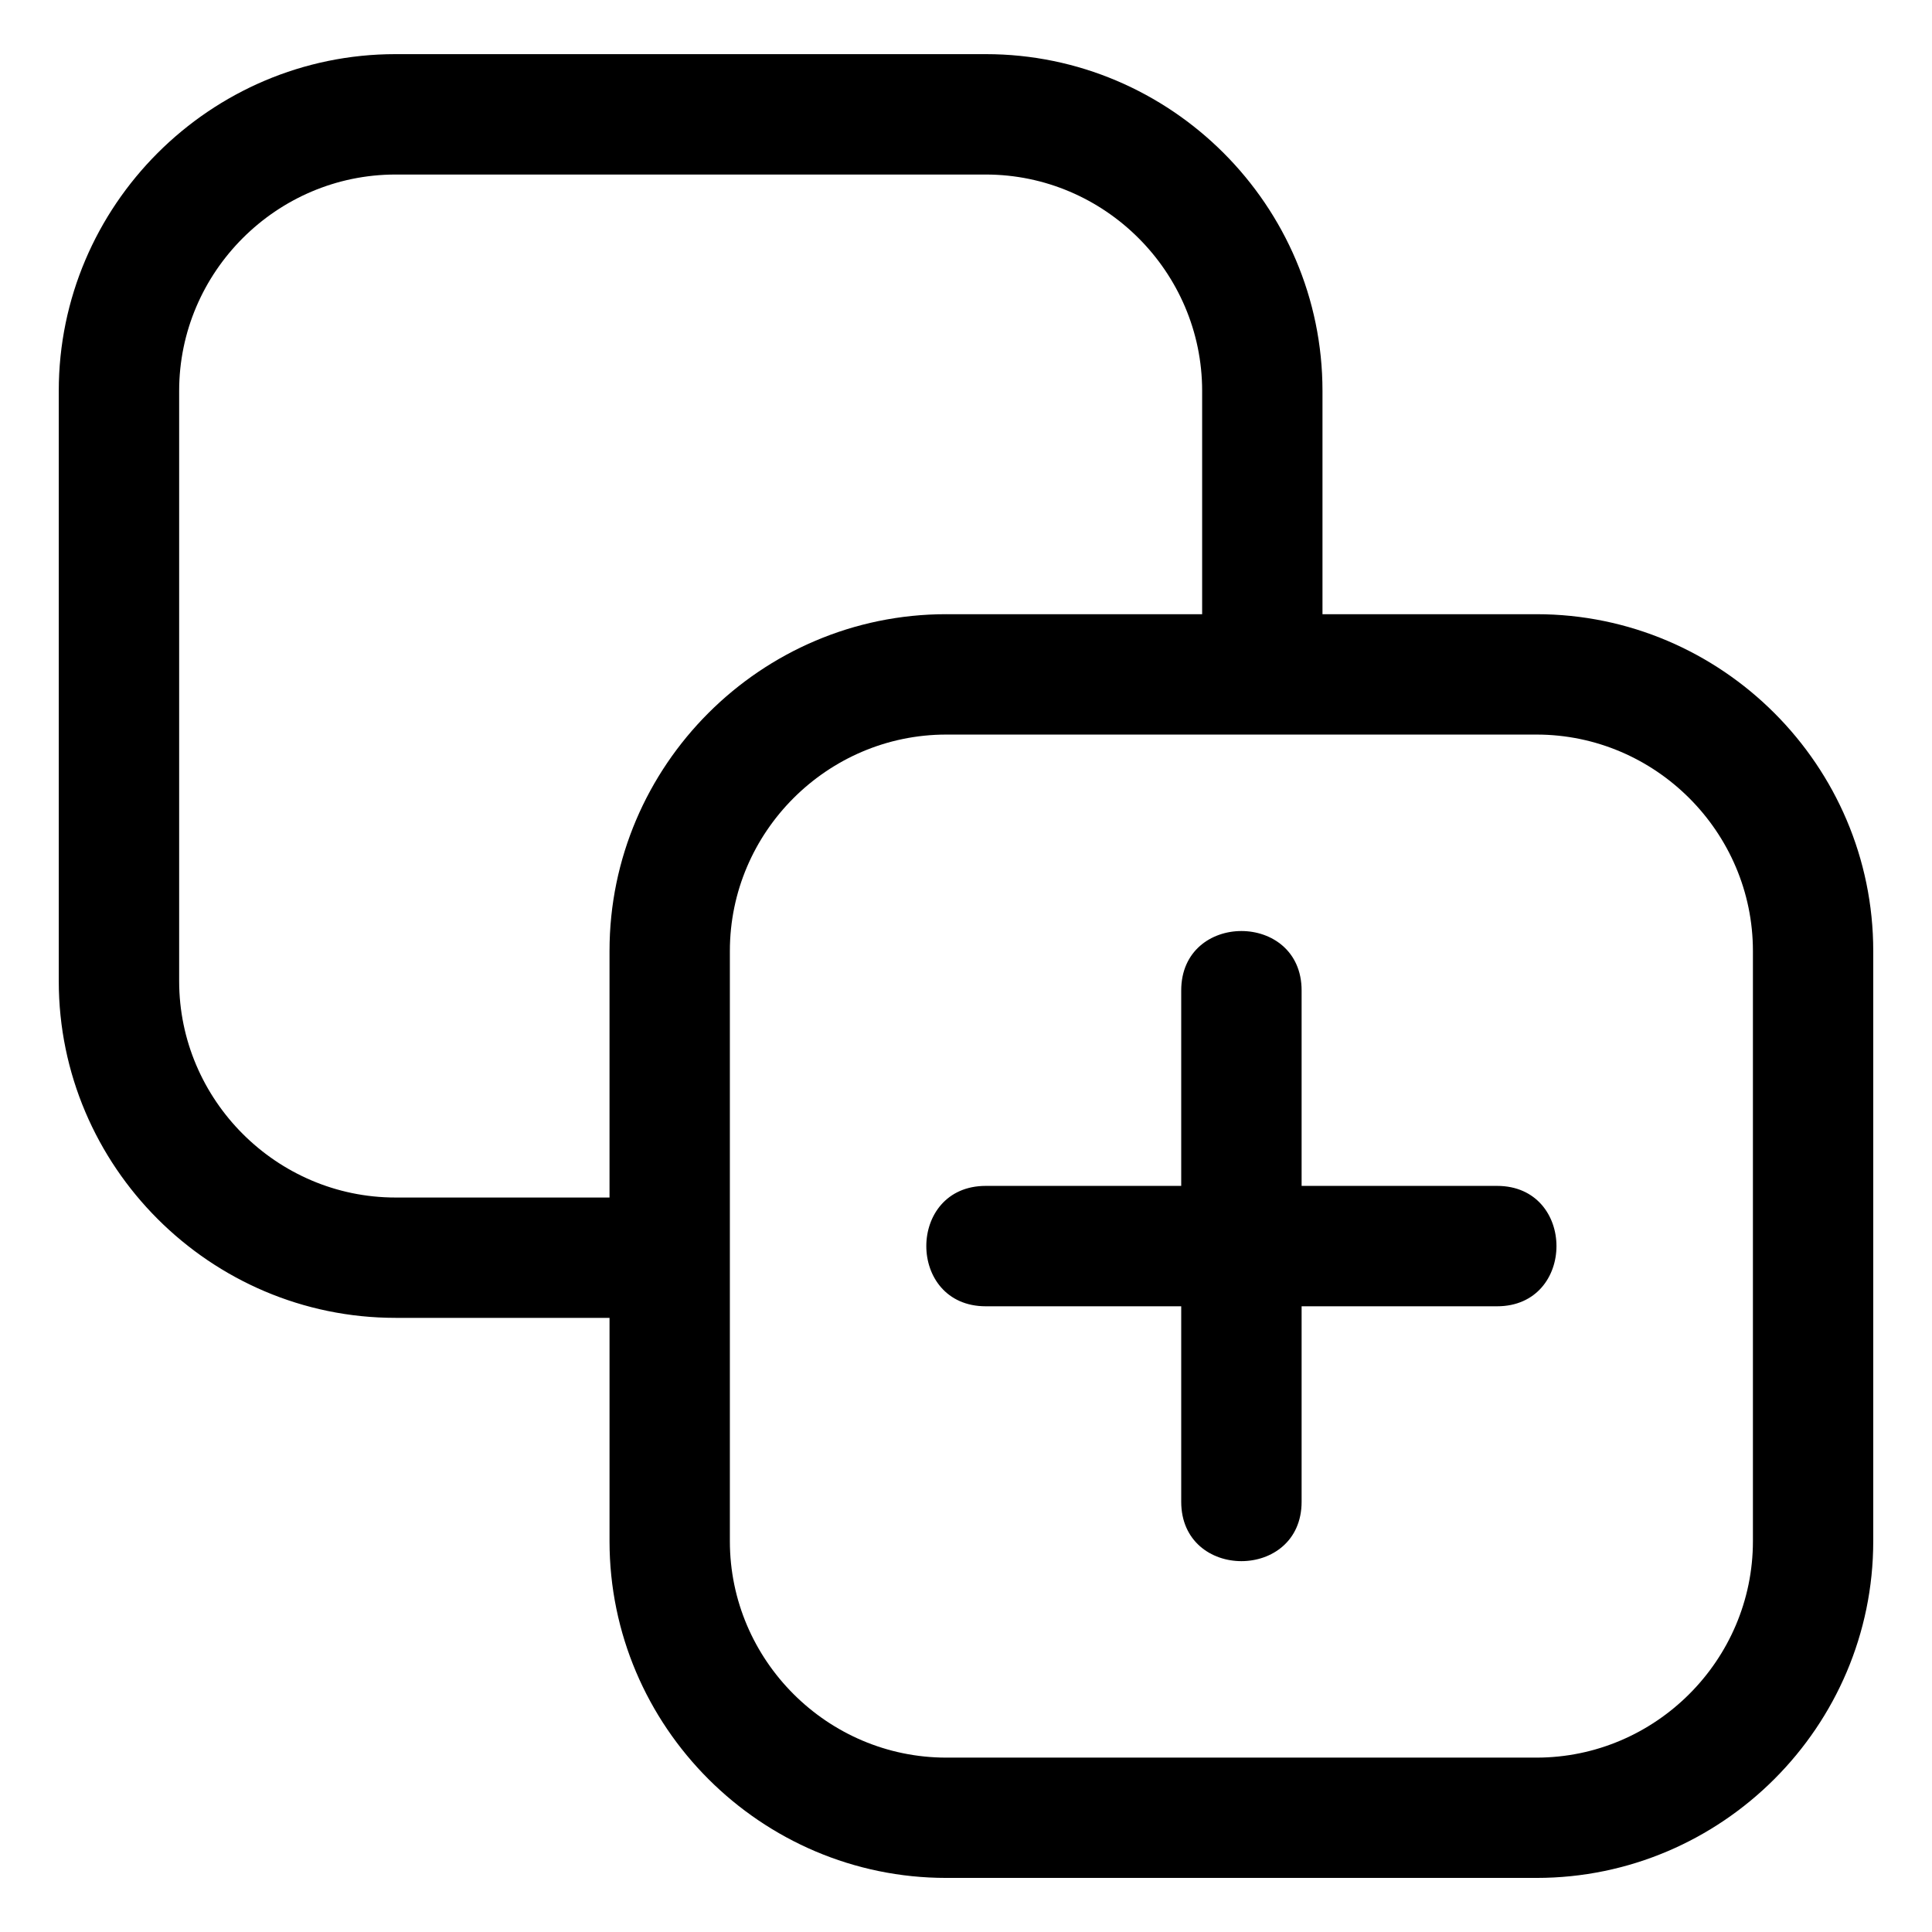
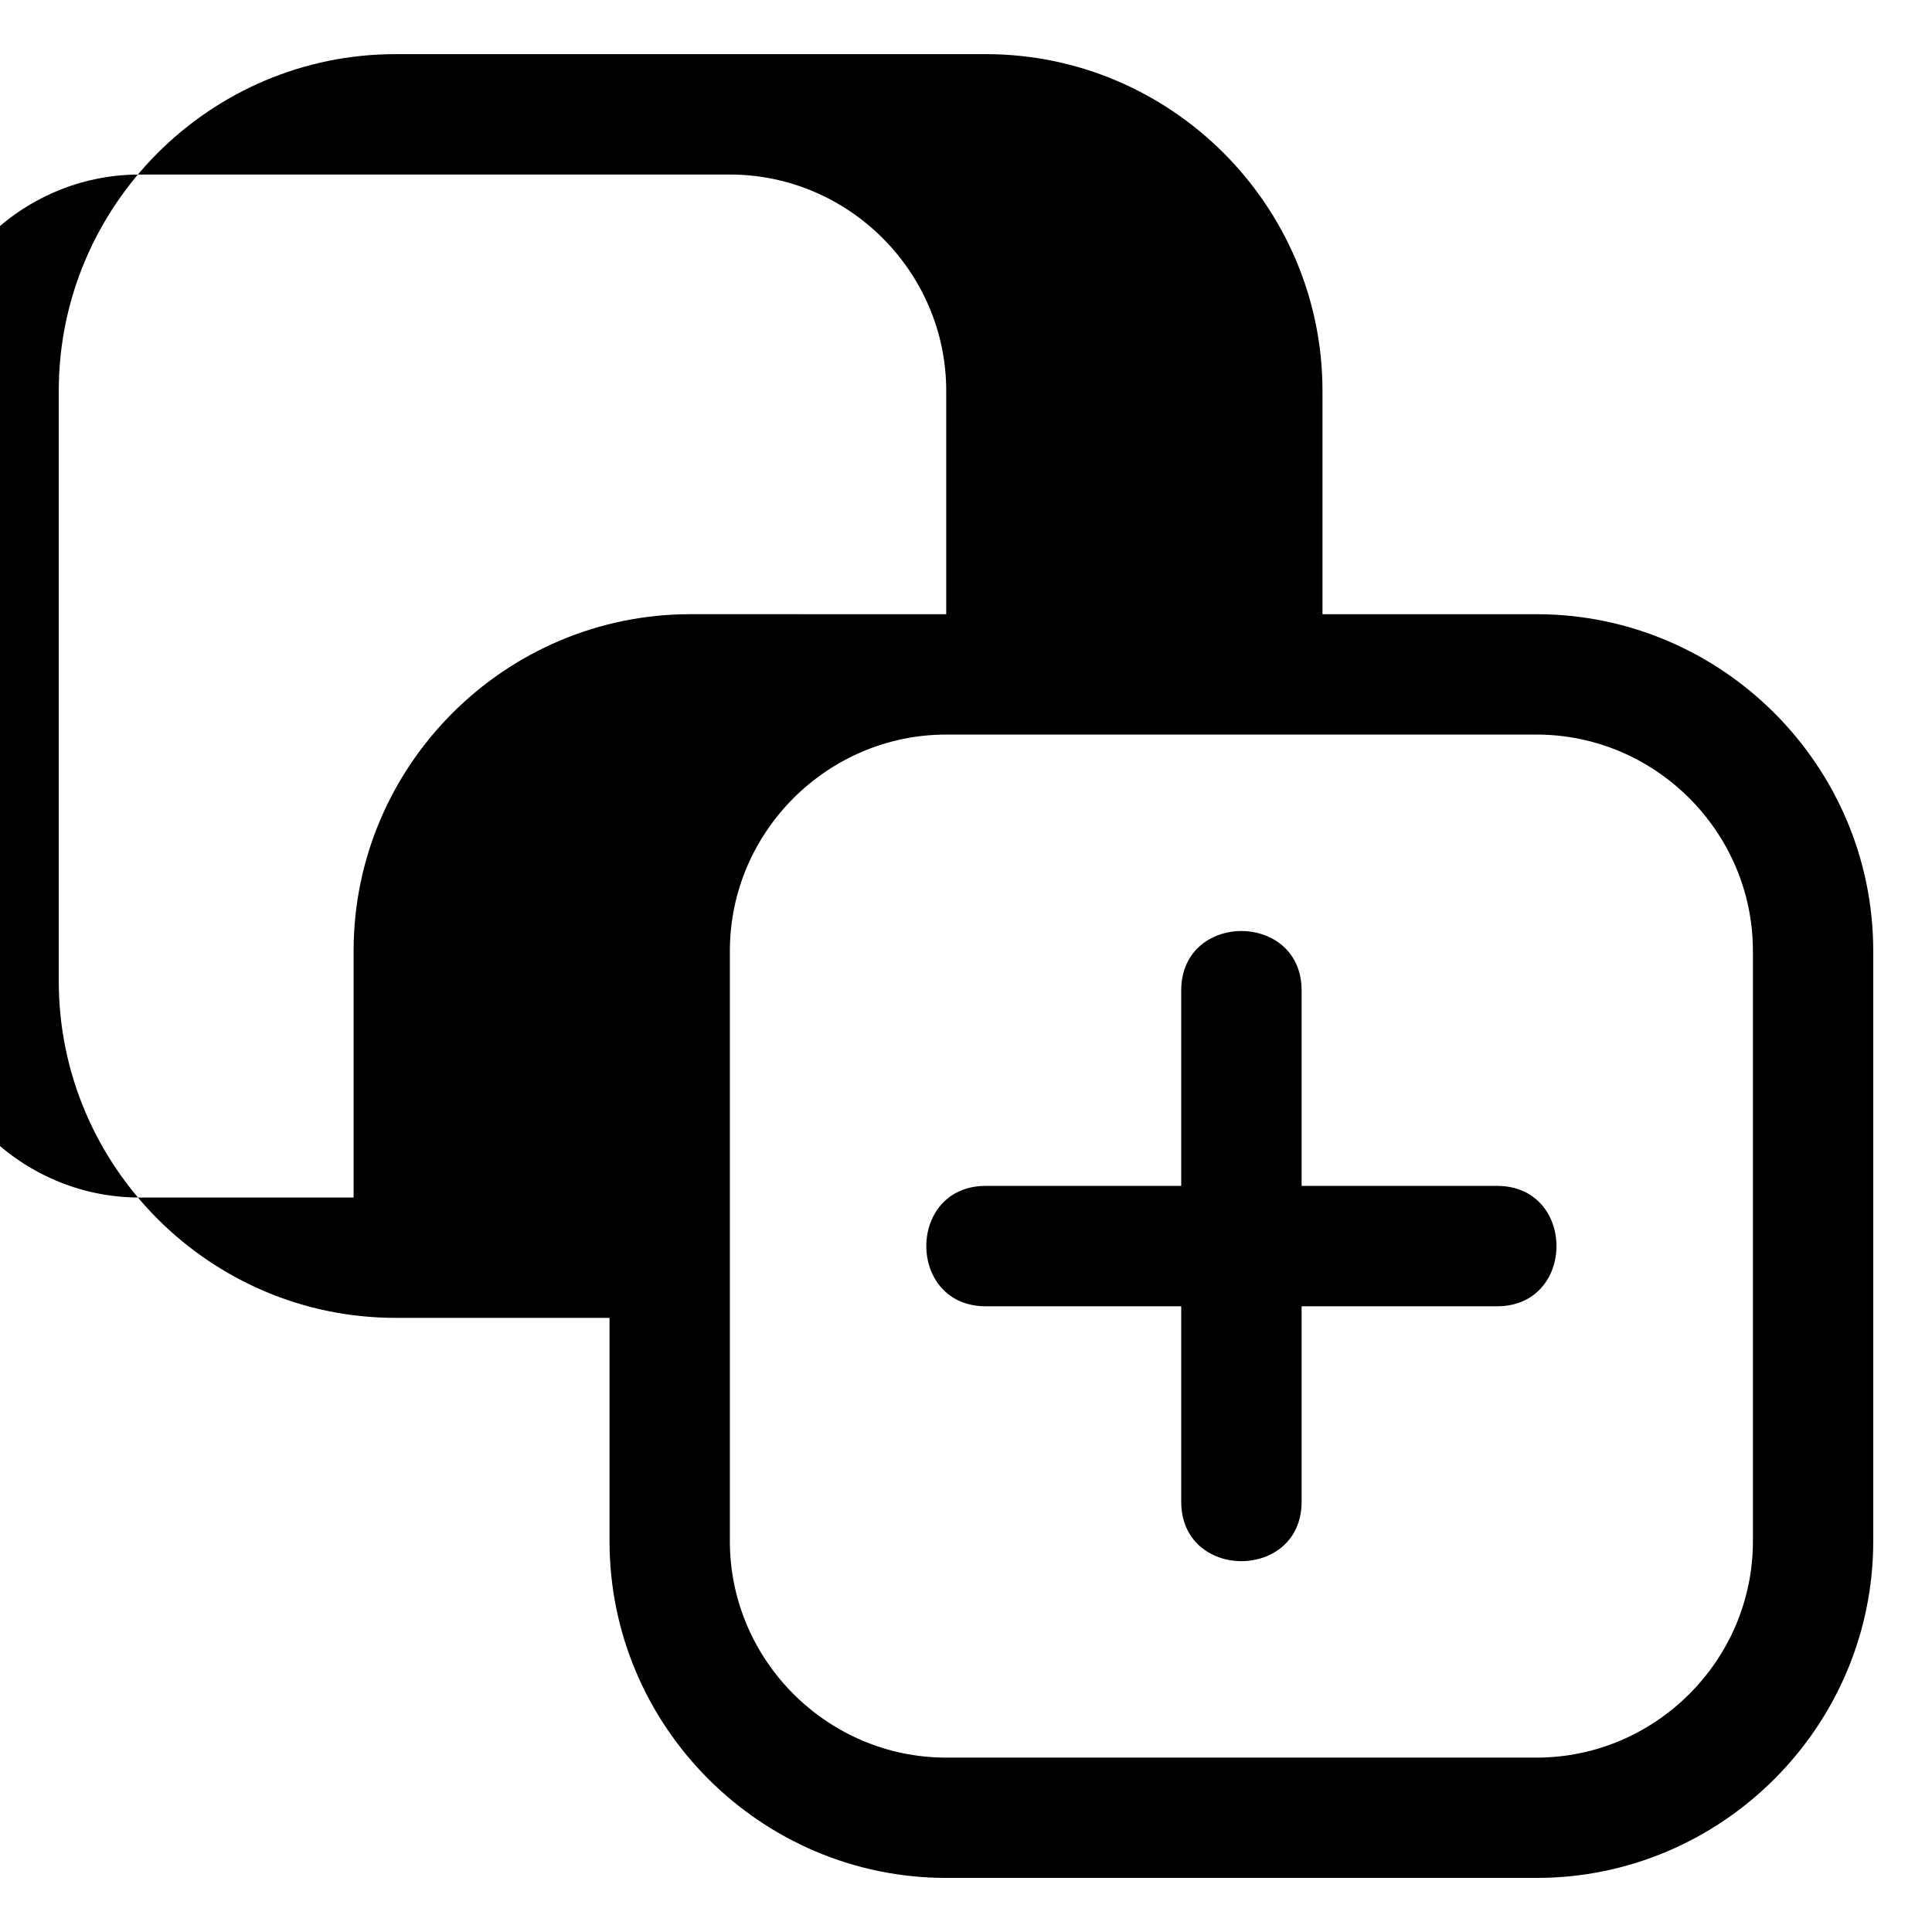
<svg xmlns="http://www.w3.org/2000/svg" fill="#000000" width="800px" height="800px" version="1.1" viewBox="144 144 512 512">
-   <path d="m394.76 306.77h67.82v-59.188c0-31.5-25.832-57.328-57.344-57.328h-156.43c-31.5 0-57.328 25.832-57.328 57.328v156.43c0 31.5 25.832 57.344 57.328 57.344h56.723v-65.355c0-49.121 40.129-89.234 89.234-89.234zm99.711 0h56.723c49.121 0 89.234 40.129 89.234 89.234v156.43c0 49.121-40.129 89.234-89.234 89.234h-156.43c-49.121 0-89.234-40.129-89.234-89.234v-59.188h-56.723c-49.105 0-89.234-40.129-89.234-89.234v-156.43c0-49.105 40.129-89.234 89.234-89.234h156.43c49.121 0 89.234 40.129 89.234 89.234zm-89.234 183.41c-21.008 0-21.008-31.906 0-31.906h51.797v-51.797c0-20.992 31.906-20.992 31.906 0v51.797h51.797c20.992 0 20.992 31.906 0 31.906h-51.797v51.797c0 20.992-31.906 20.992-31.906 0v-51.797zm145.96-151.51h-156.43c-31.512 0-57.344 25.832-57.344 57.344v156.43c0 31.512 25.832 57.344 57.344 57.344h156.43c31.512 0 57.344-25.832 57.344-57.344v-156.43c0-31.5-25.832-57.344-57.344-57.344z" />
+   <path d="m394.76 306.77v-59.188c0-31.5-25.832-57.328-57.344-57.328h-156.43c-31.5 0-57.328 25.832-57.328 57.328v156.43c0 31.5 25.832 57.344 57.328 57.344h56.723v-65.355c0-49.121 40.129-89.234 89.234-89.234zm99.711 0h56.723c49.121 0 89.234 40.129 89.234 89.234v156.43c0 49.121-40.129 89.234-89.234 89.234h-156.43c-49.121 0-89.234-40.129-89.234-89.234v-59.188h-56.723c-49.105 0-89.234-40.129-89.234-89.234v-156.43c0-49.105 40.129-89.234 89.234-89.234h156.43c49.121 0 89.234 40.129 89.234 89.234zm-89.234 183.41c-21.008 0-21.008-31.906 0-31.906h51.797v-51.797c0-20.992 31.906-20.992 31.906 0v51.797h51.797c20.992 0 20.992 31.906 0 31.906h-51.797v51.797c0 20.992-31.906 20.992-31.906 0v-51.797zm145.96-151.51h-156.43c-31.512 0-57.344 25.832-57.344 57.344v156.43c0 31.512 25.832 57.344 57.344 57.344h156.43c31.512 0 57.344-25.832 57.344-57.344v-156.43c0-31.5-25.832-57.344-57.344-57.344z" />
</svg>